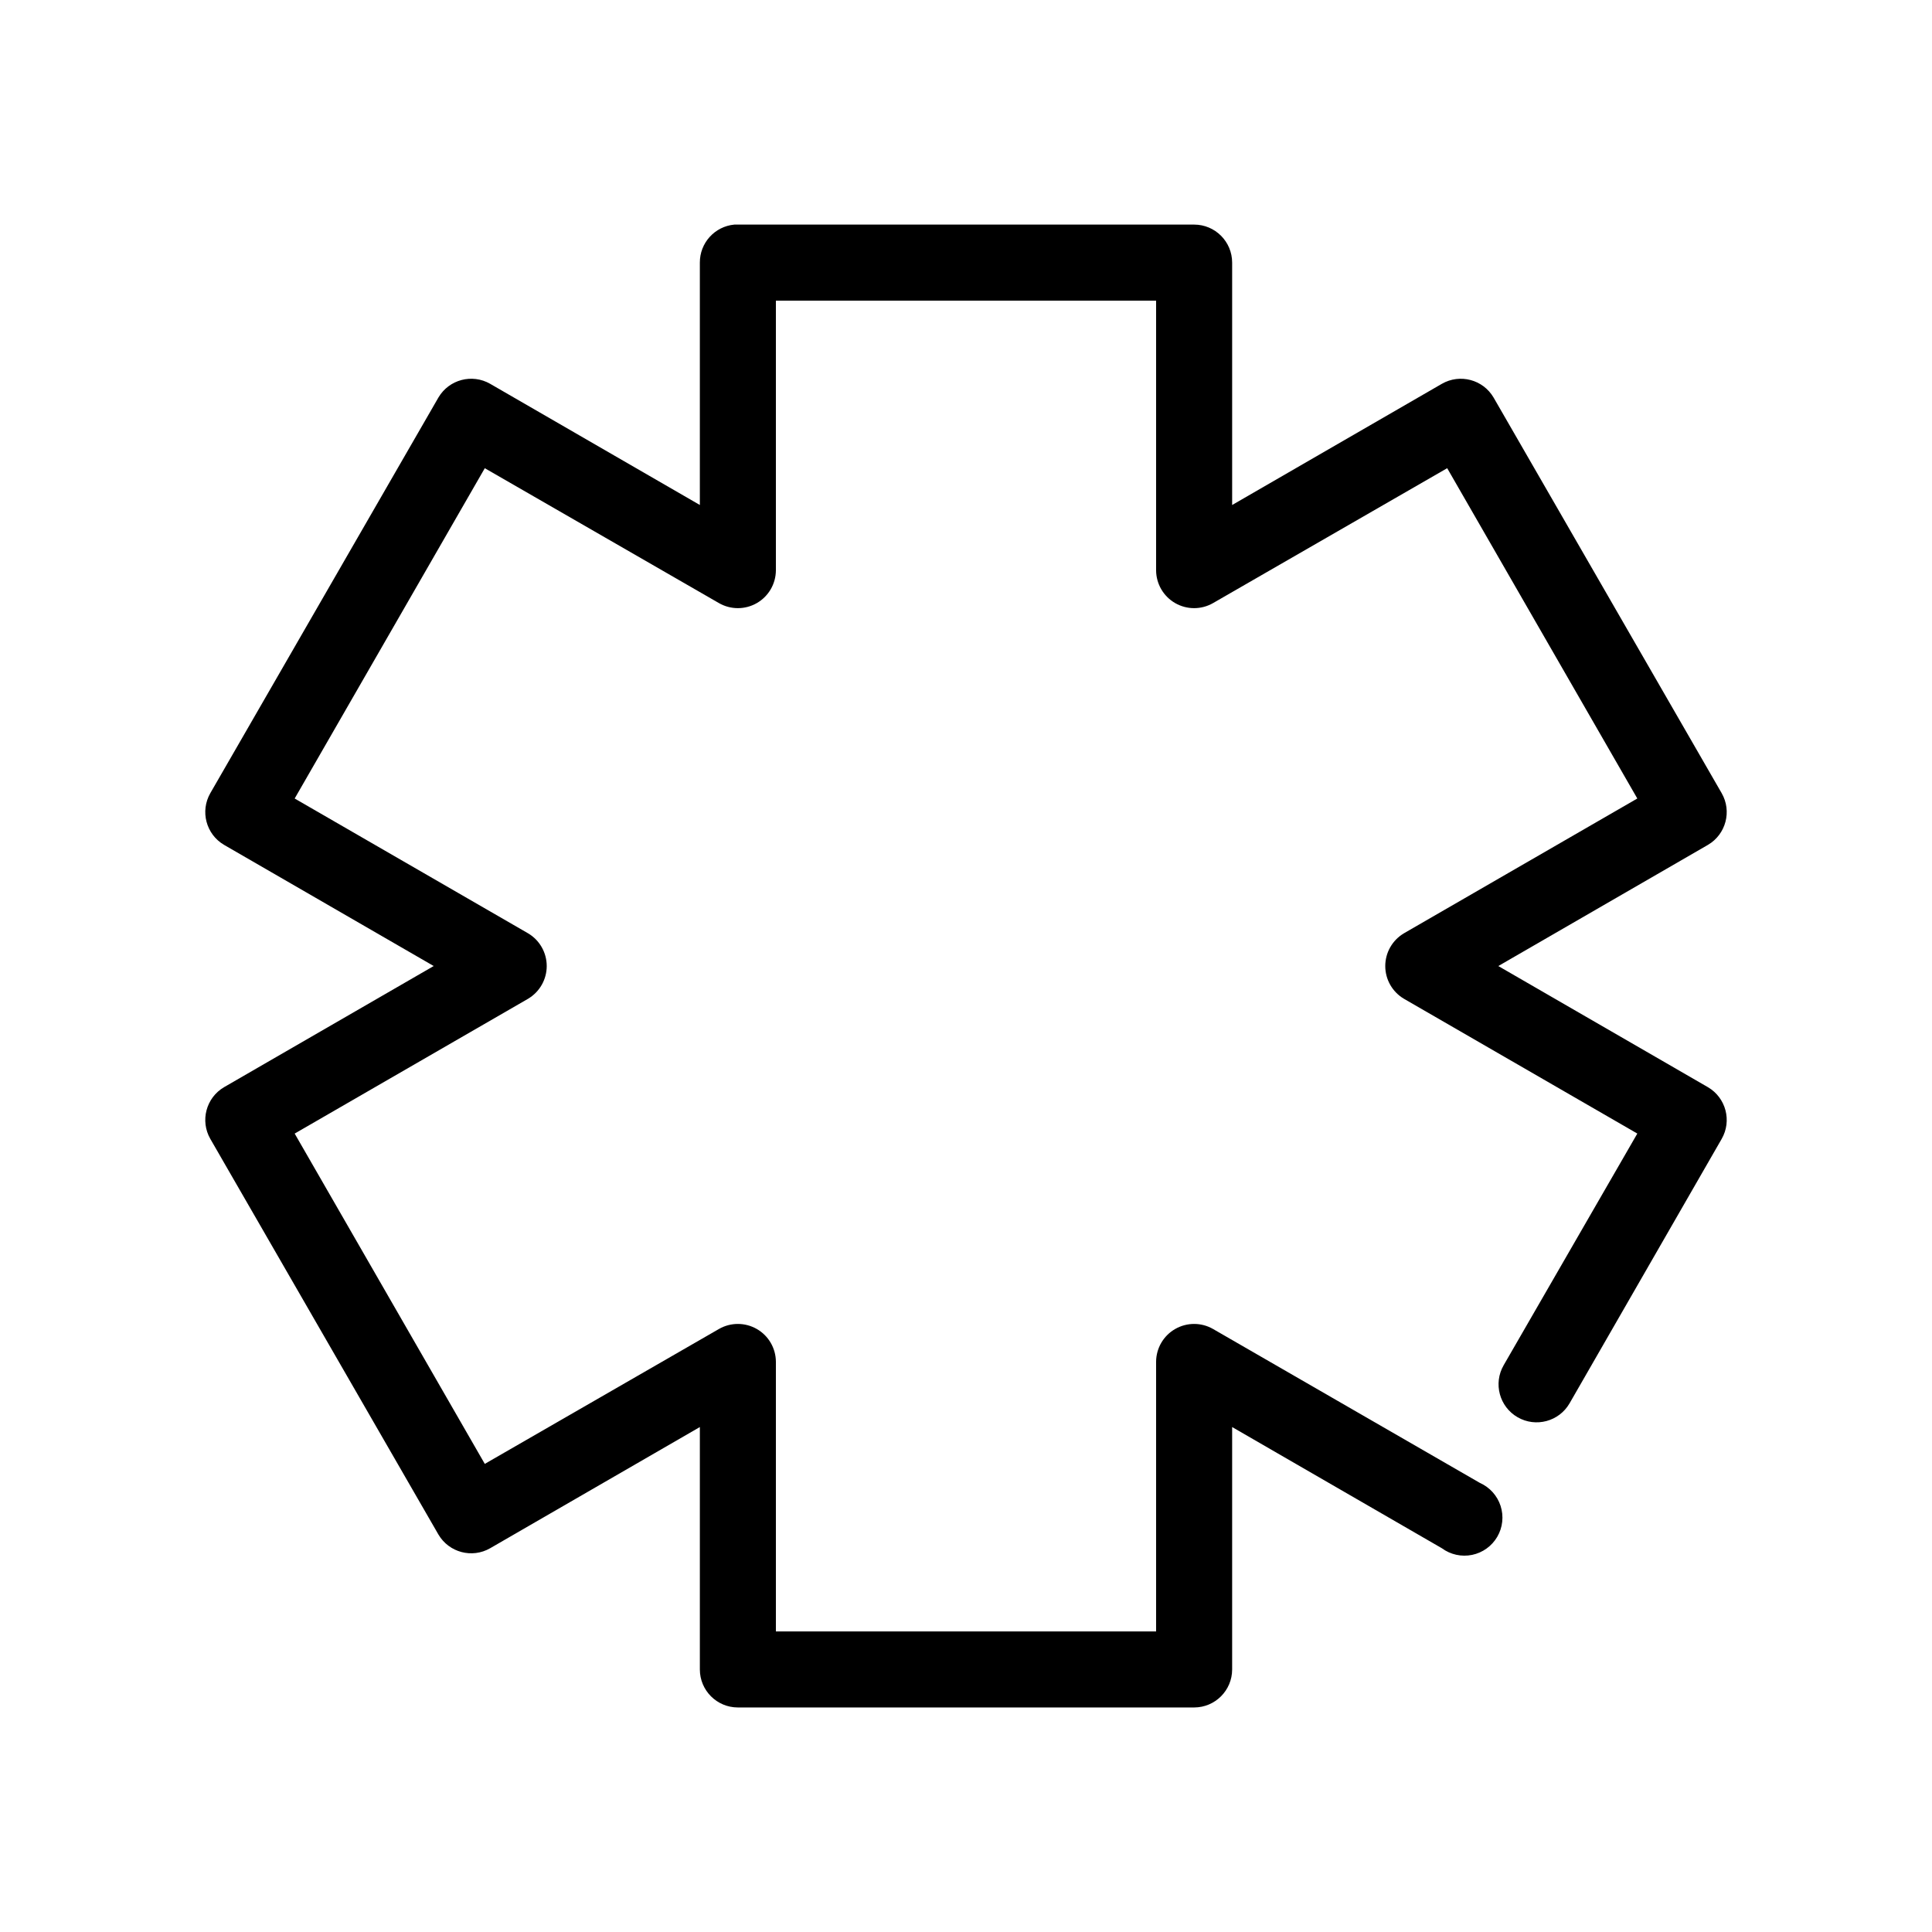
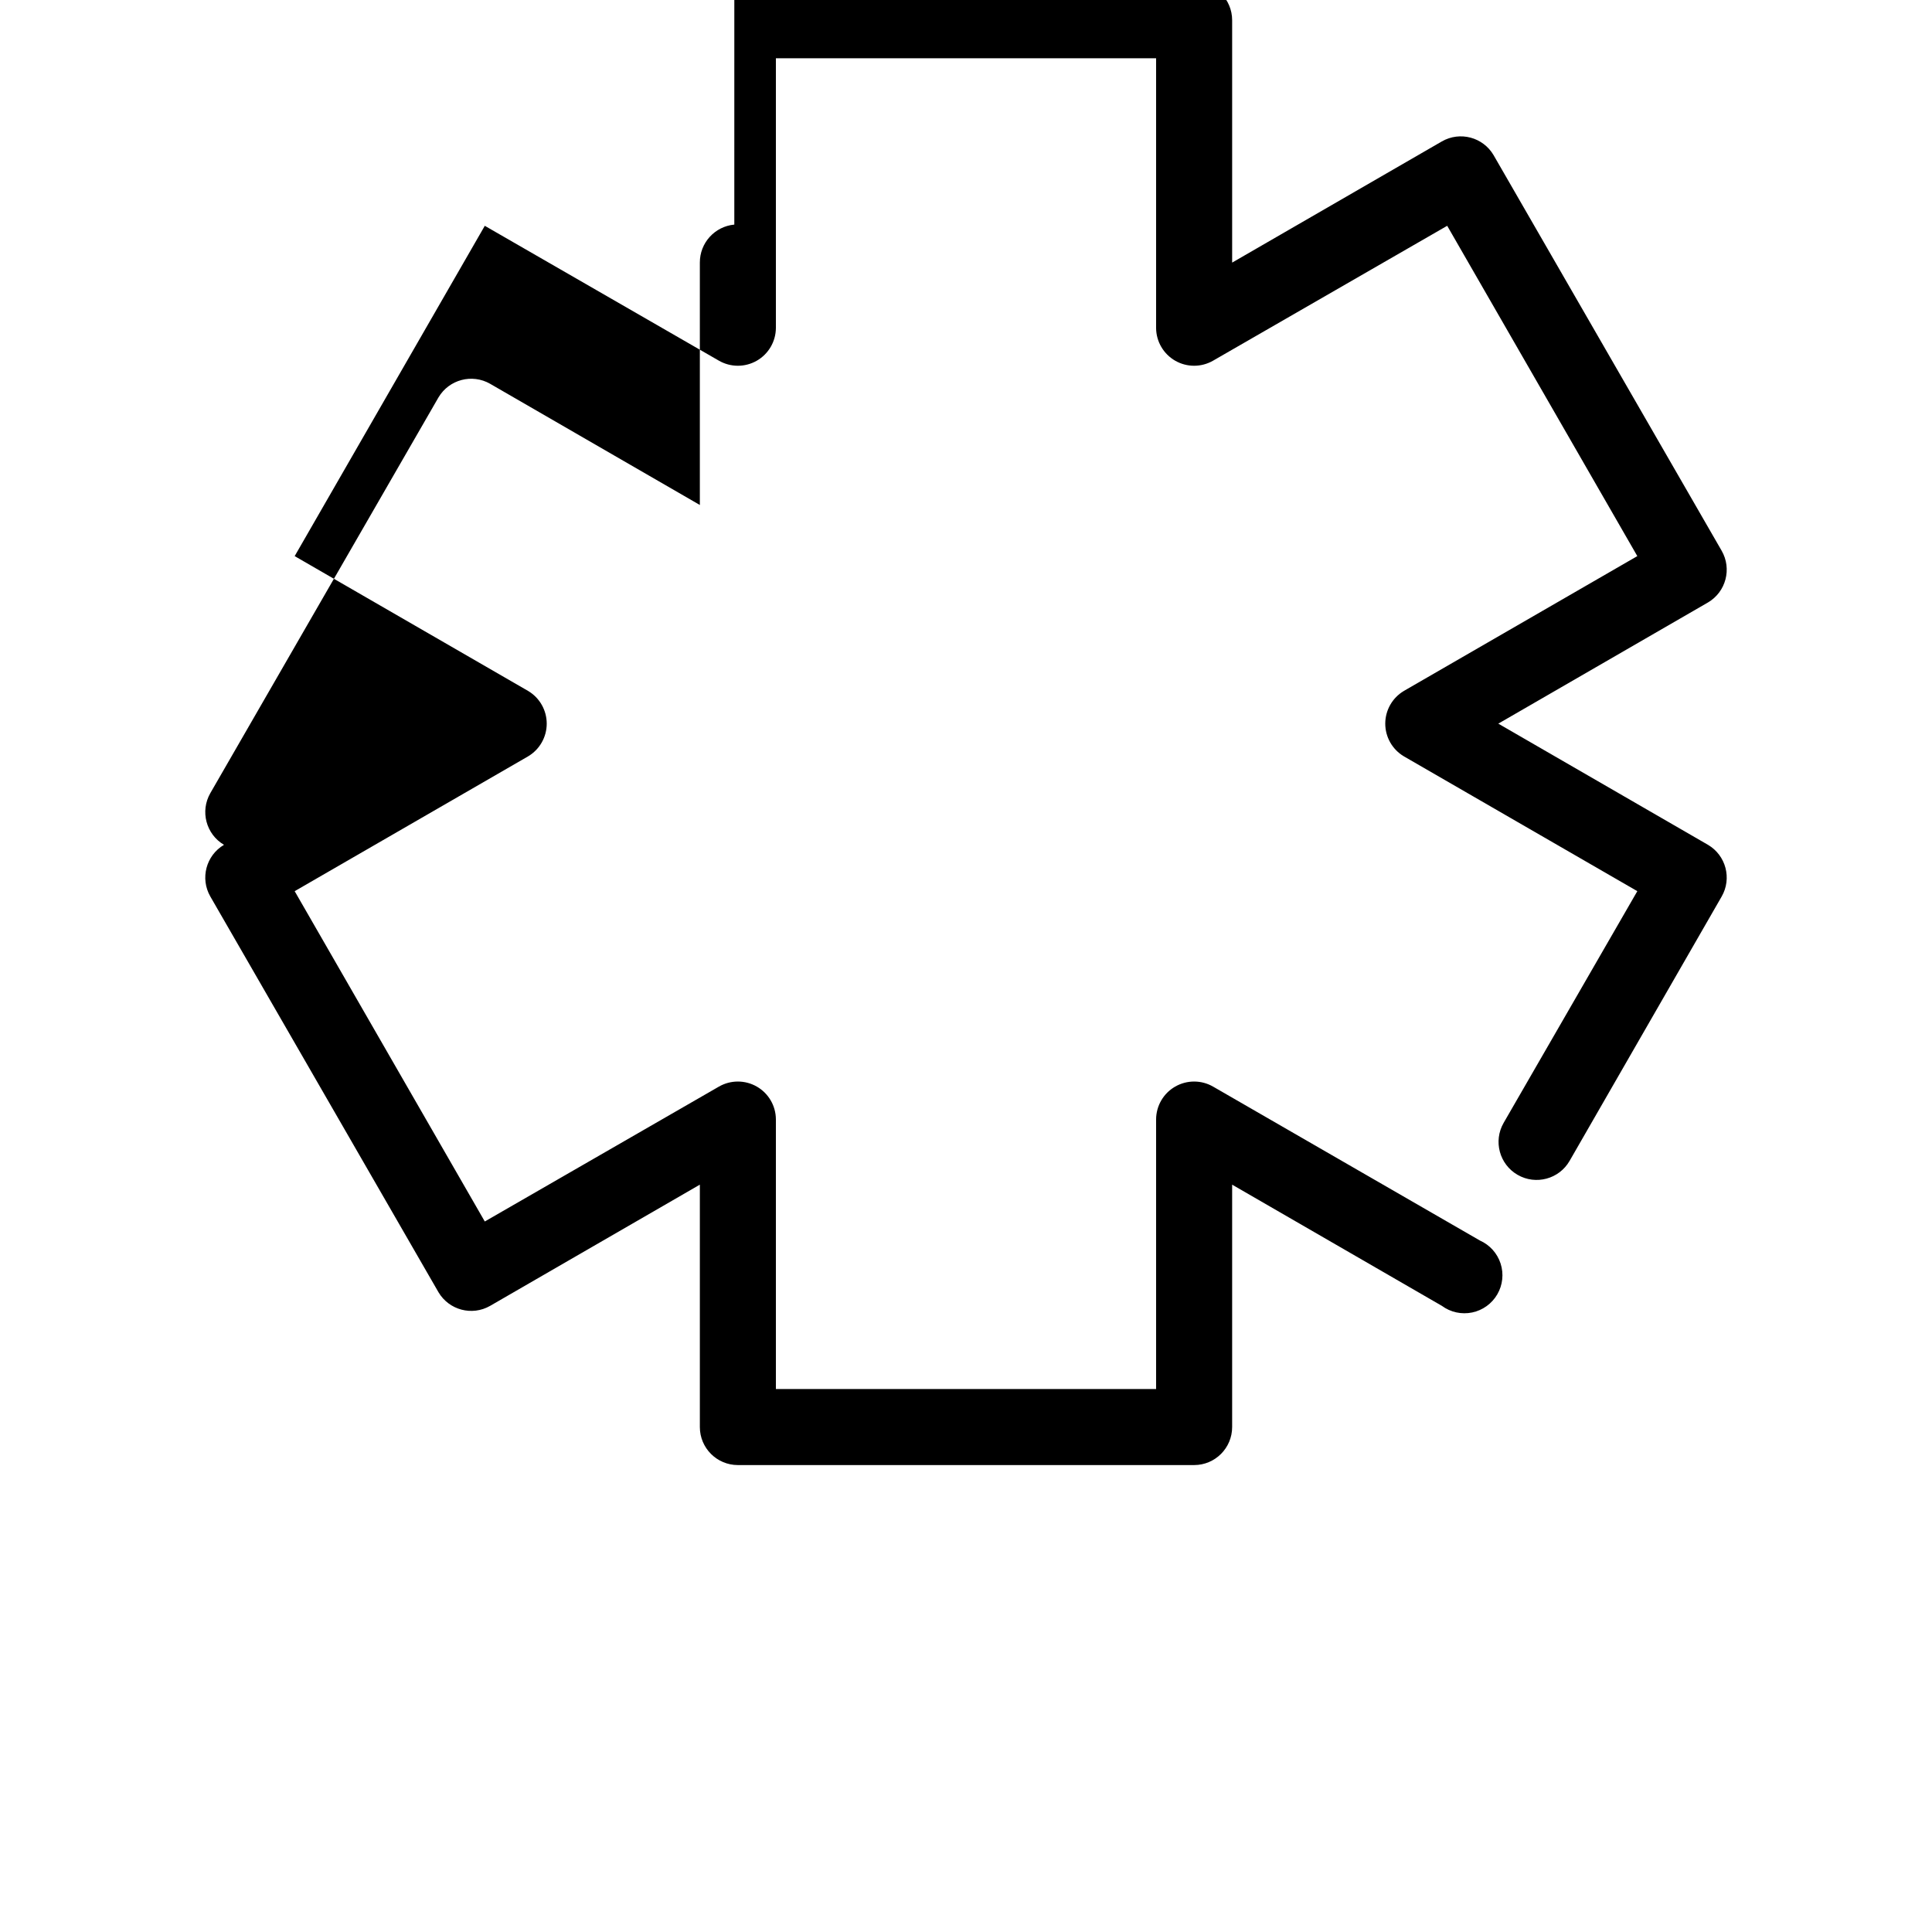
<svg xmlns="http://www.w3.org/2000/svg" fill="#000000" width="800px" height="800px" version="1.1" viewBox="144 144 512 512">
-   <path d="m338.6 203.52c-5.195 0.488-9.156 4.859-9.133 10.074v64.234l-55.578-32.117h0.004c-4.789-2.746-10.895-1.133-13.699 3.621l-60.457 104.86c-2.746 4.785-1.133 10.895 3.621 13.695l55.578 32.121-55.578 32.117c-4.754 2.805-6.367 8.91-3.621 13.695l60.457 104.86c2.805 4.754 8.91 6.371 13.699 3.621l55.574-32.117v64.234c0 5.566 4.512 10.078 10.078 10.078h120.91c5.562 0 10.074-4.512 10.074-10.078v-64.234l55.578 32.117c2.305 1.699 5.219 2.336 8.023 1.758 2.801-0.582 5.227-2.328 6.664-4.801 1.441-2.473 1.758-5.441 0.879-8.168-0.879-2.723-2.875-4.941-5.492-6.106l-70.691-40.777c-3.106-1.793-6.934-1.801-10.047-0.016-3.113 1.781-5.043 5.086-5.066 8.676v71.477h-100.76v-71.477c-0.023-3.59-1.953-6.894-5.066-8.676-3.113-1.785-6.941-1.777-10.047 0.016l-62.031 35.738-50.383-87.535 61.875-35.738v-0.004c3.051-1.816 4.922-5.106 4.922-8.656 0-3.555-1.871-6.844-4.922-8.66l-61.875-35.738 50.383-87.535 62.031 35.734c3.106 1.797 6.934 1.801 10.047 0.02 3.113-1.785 5.043-5.09 5.066-8.676v-71.477h100.76v71.477c0.023 3.586 1.953 6.891 5.066 8.676 3.113 1.781 6.941 1.777 10.047-0.02l62.031-35.738 50.383 87.535-61.875 35.738v0.004c-3.051 1.816-4.922 5.106-4.922 8.66 0 3.551 1.871 6.84 4.922 8.656l61.875 35.738-35.426 61.402c-2.781 4.828-1.125 10.996 3.703 13.777 4.824 2.781 10.992 1.125 13.773-3.699l40.305-70.062c2.75-4.785 1.133-10.891-3.621-13.695l-55.574-32.117 55.574-32.121c4.754-2.801 6.371-8.91 3.621-13.695l-60.457-104.86c-2.801-4.754-8.91-6.371-13.695-3.621l-55.578 32.117v-64.234c0-5.566-4.512-10.078-10.074-10.078h-120.91c-0.316-0.016-0.633-0.016-0.945 0z" />
+   <path d="m338.6 203.52c-5.195 0.488-9.156 4.859-9.133 10.074v64.234l-55.578-32.117h0.004c-4.789-2.746-10.895-1.133-13.699 3.621l-60.457 104.86c-2.746 4.785-1.133 10.895 3.621 13.695c-4.754 2.805-6.367 8.91-3.621 13.695l60.457 104.86c2.805 4.754 8.91 6.371 13.699 3.621l55.574-32.117v64.234c0 5.566 4.512 10.078 10.078 10.078h120.91c5.562 0 10.074-4.512 10.074-10.078v-64.234l55.578 32.117c2.305 1.699 5.219 2.336 8.023 1.758 2.801-0.582 5.227-2.328 6.664-4.801 1.441-2.473 1.758-5.441 0.879-8.168-0.879-2.723-2.875-4.941-5.492-6.106l-70.691-40.777c-3.106-1.793-6.934-1.801-10.047-0.016-3.113 1.781-5.043 5.086-5.066 8.676v71.477h-100.76v-71.477c-0.023-3.59-1.953-6.894-5.066-8.676-3.113-1.785-6.941-1.777-10.047 0.016l-62.031 35.738-50.383-87.535 61.875-35.738v-0.004c3.051-1.816 4.922-5.106 4.922-8.656 0-3.555-1.871-6.844-4.922-8.66l-61.875-35.738 50.383-87.535 62.031 35.734c3.106 1.797 6.934 1.801 10.047 0.02 3.113-1.785 5.043-5.09 5.066-8.676v-71.477h100.76v71.477c0.023 3.586 1.953 6.891 5.066 8.676 3.113 1.781 6.941 1.777 10.047-0.02l62.031-35.738 50.383 87.535-61.875 35.738v0.004c-3.051 1.816-4.922 5.106-4.922 8.66 0 3.551 1.871 6.84 4.922 8.656l61.875 35.738-35.426 61.402c-2.781 4.828-1.125 10.996 3.703 13.777 4.824 2.781 10.992 1.125 13.773-3.699l40.305-70.062c2.75-4.785 1.133-10.891-3.621-13.695l-55.574-32.117 55.574-32.121c4.754-2.801 6.371-8.91 3.621-13.695l-60.457-104.86c-2.801-4.754-8.91-6.371-13.695-3.621l-55.578 32.117v-64.234c0-5.566-4.512-10.078-10.074-10.078h-120.91c-0.316-0.016-0.633-0.016-0.945 0z" />
</svg>